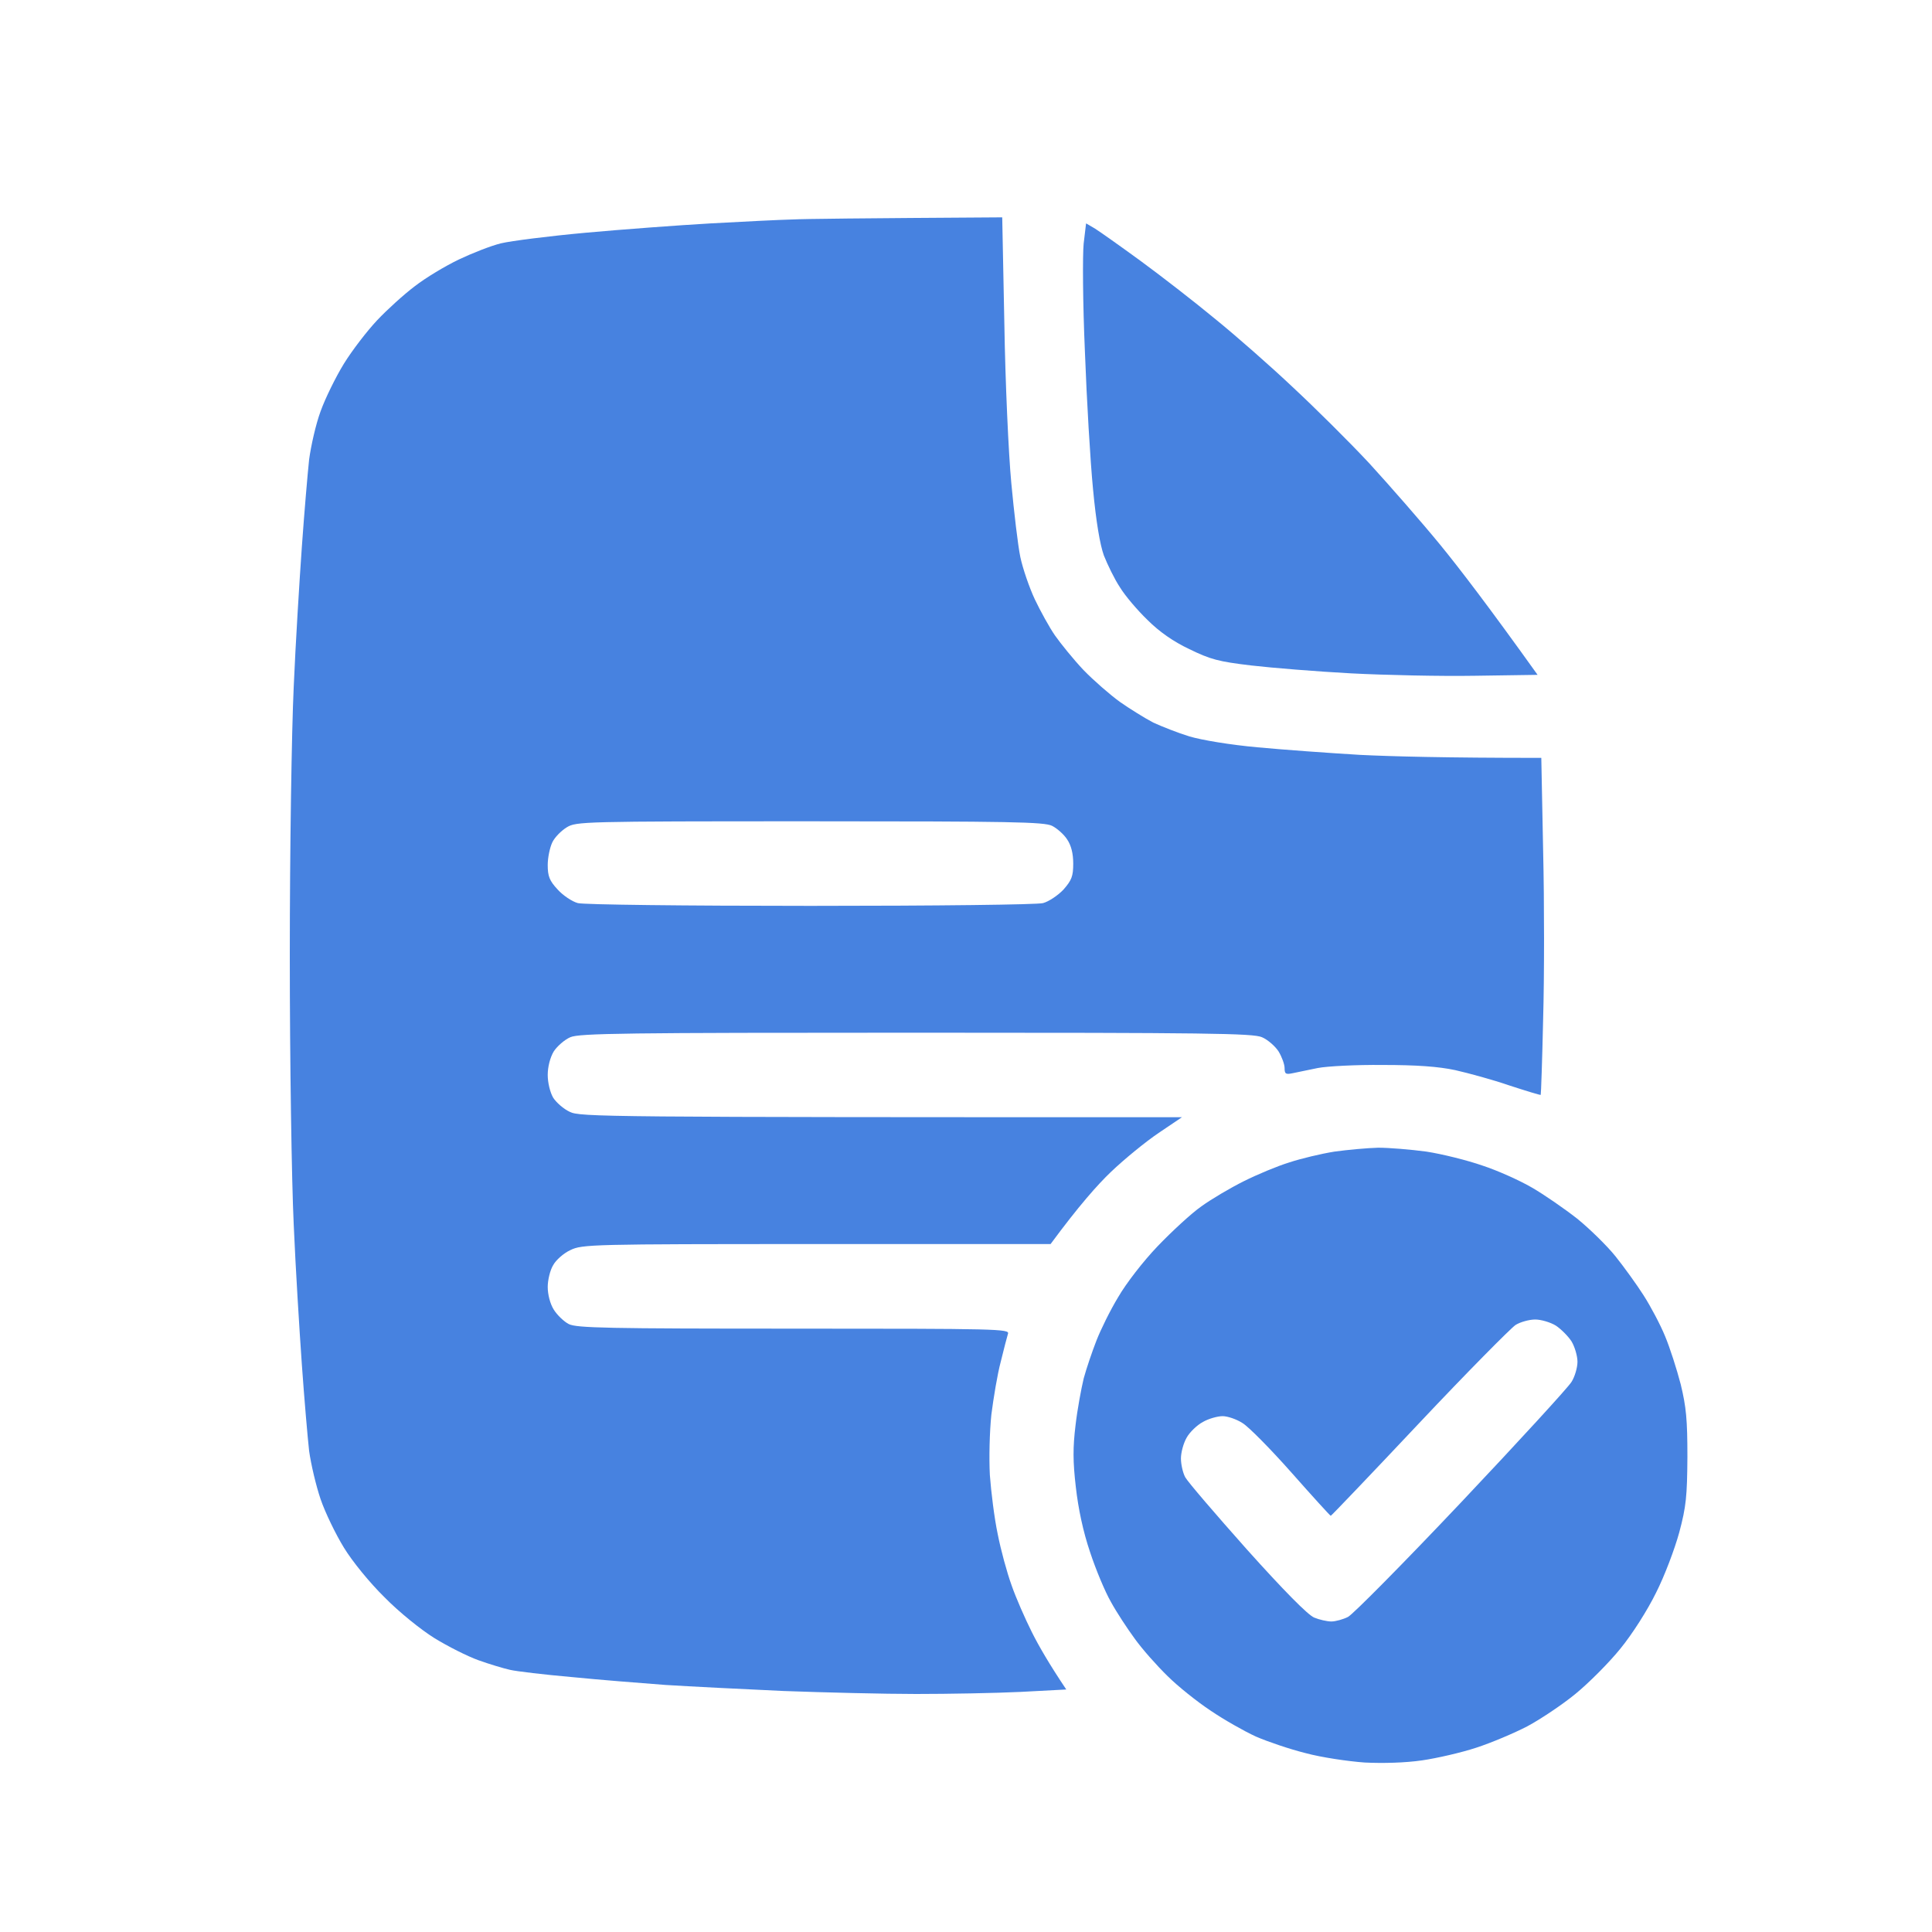
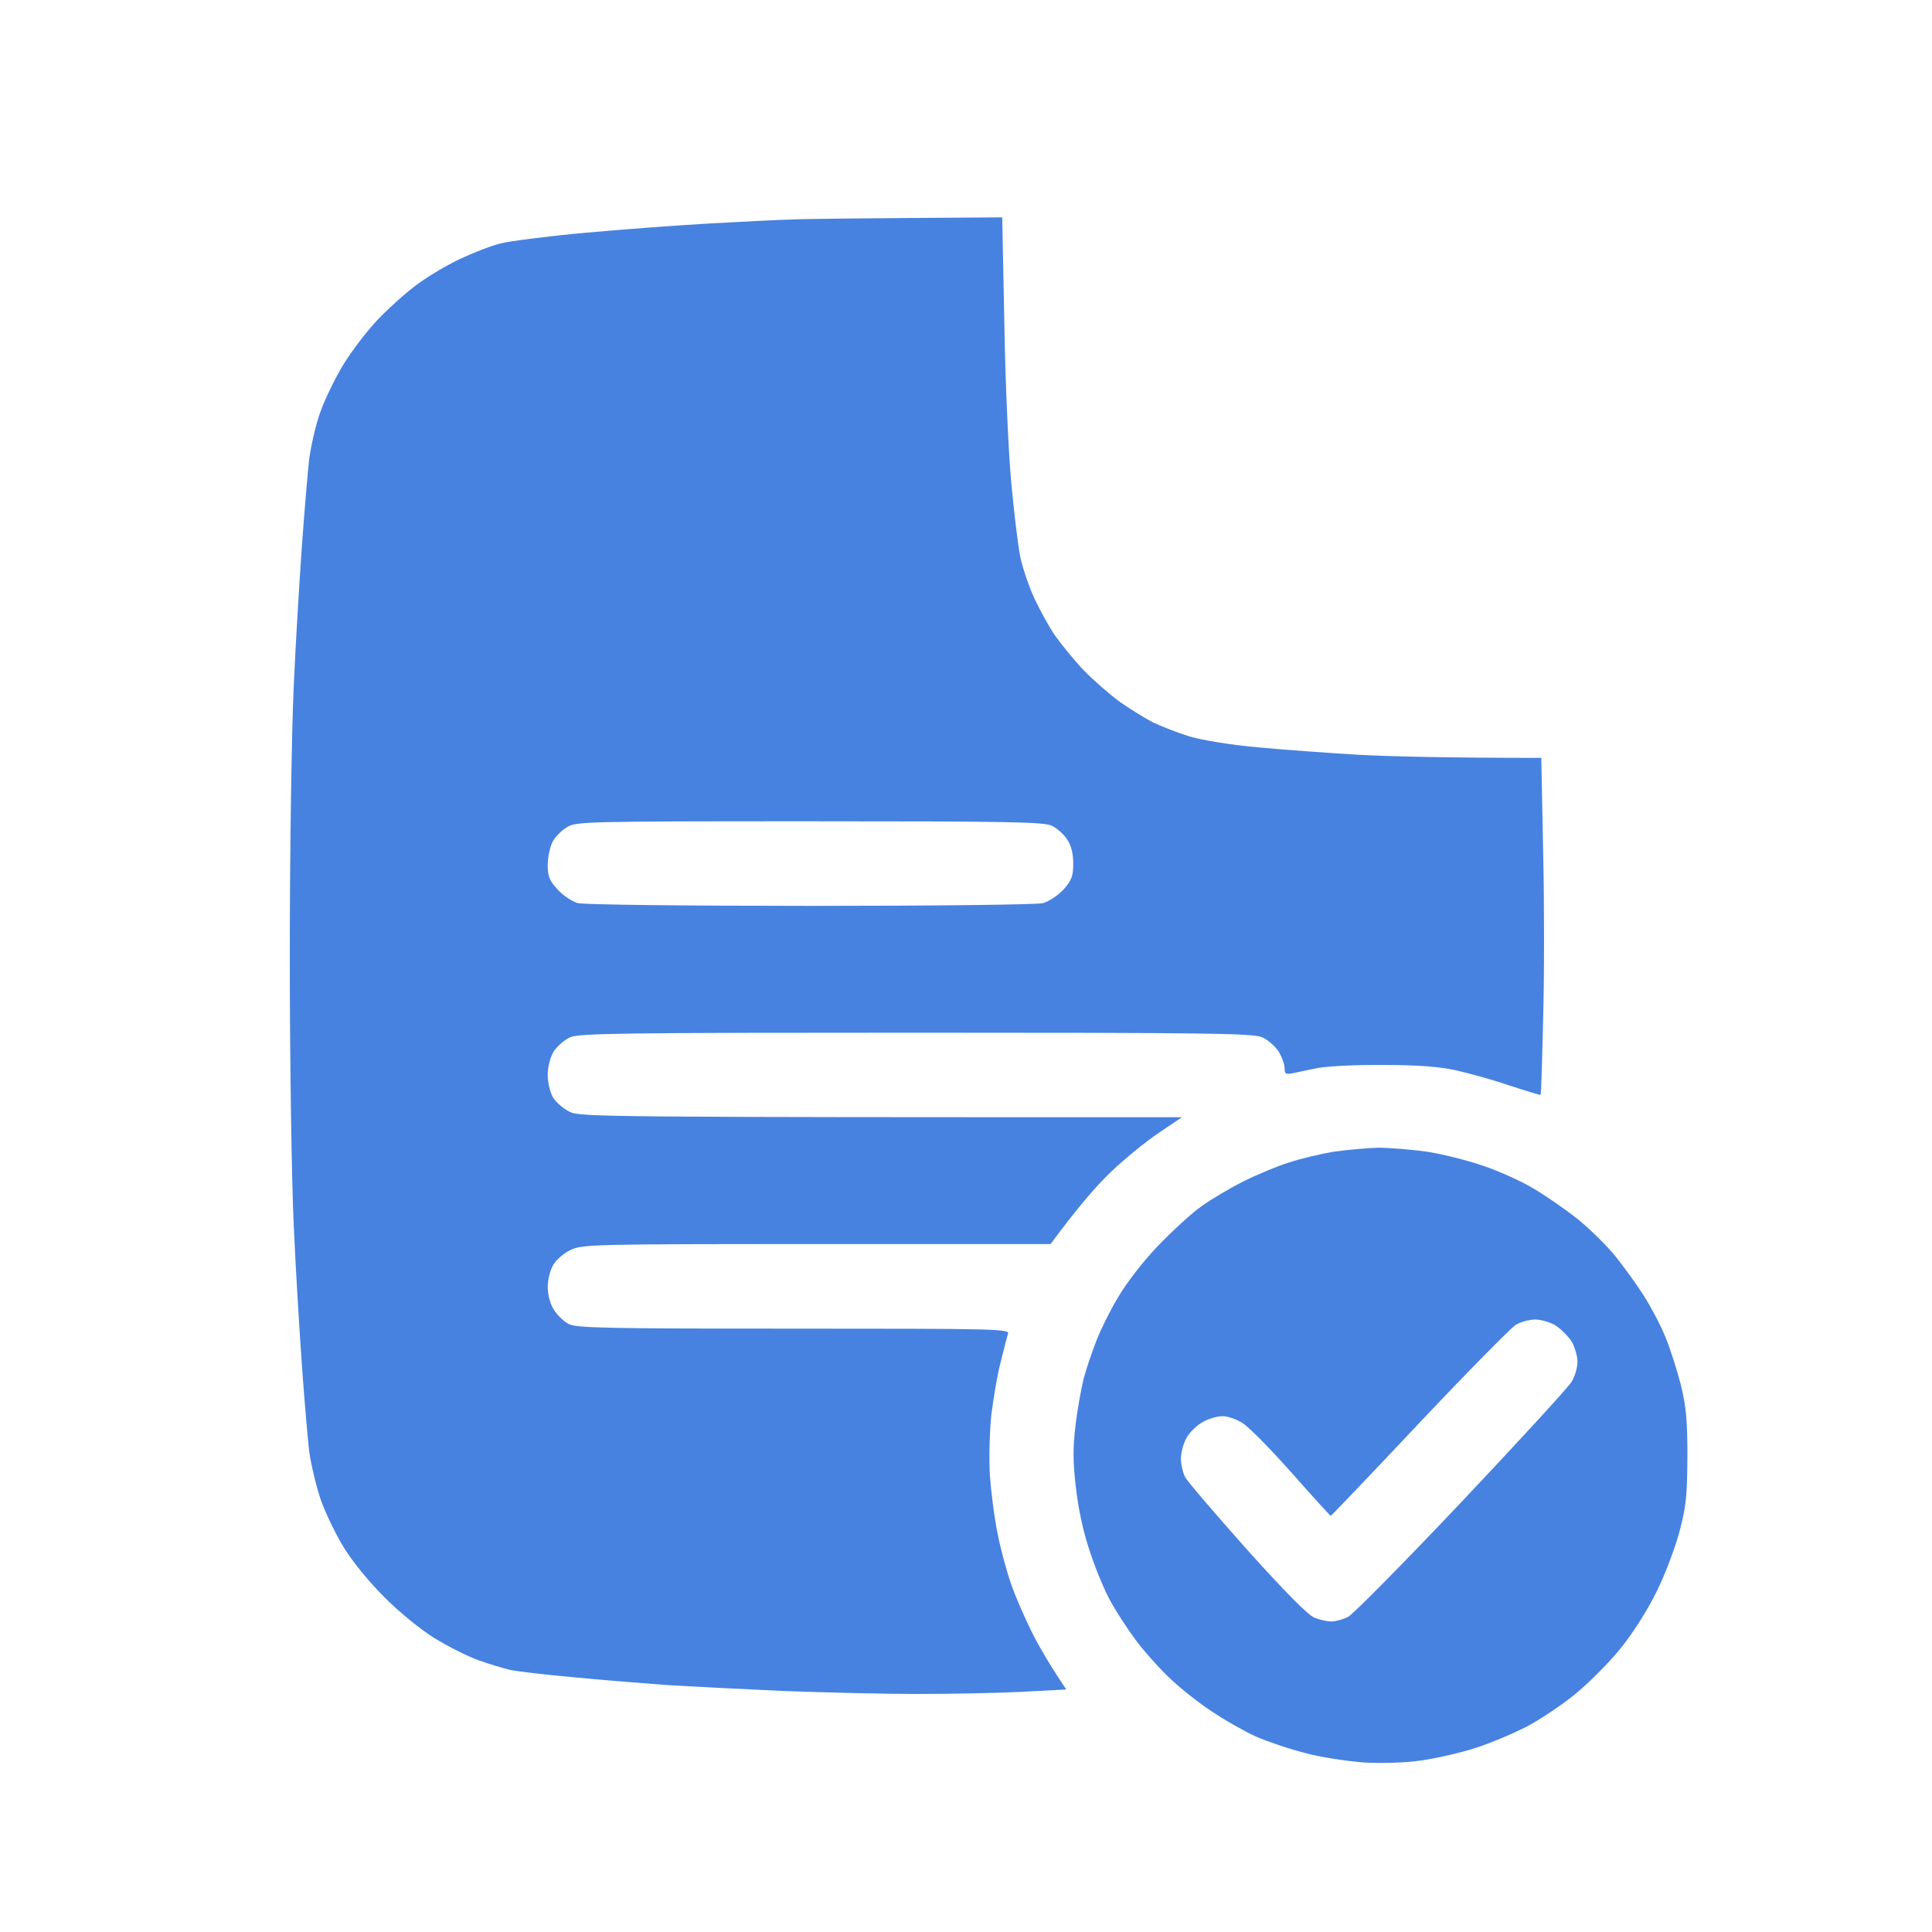
<svg xmlns="http://www.w3.org/2000/svg" fill="none" viewBox="0 0 40 40" height="40" width="40">
  <path fill="#4782E0" d="M20.75 4.5L20.794 6.701C20.813 7.914 20.881 9.402 20.938 10.002C20.994 10.602 21.075 11.296 21.125 11.534C21.175 11.771 21.313 12.171 21.425 12.409C21.538 12.646 21.726 12.99 21.844 13.159C21.963 13.328 22.226 13.653 22.432 13.872C22.645 14.091 22.982 14.384 23.189 14.534C23.395 14.678 23.708 14.872 23.877 14.96C24.052 15.041 24.383 15.172 24.627 15.247C24.877 15.322 25.477 15.422 26.034 15.472C26.565 15.522 27.522 15.591 28.16 15.629C28.797 15.66 29.898 15.691 31.911 15.691L31.949 17.617C31.974 18.673 31.974 20.236 31.949 21.099C31.93 21.956 31.905 22.668 31.899 22.668C31.886 22.675 31.599 22.587 31.255 22.475C30.911 22.356 30.404 22.218 30.129 22.156C29.779 22.081 29.329 22.049 28.628 22.049C28.078 22.043 27.472 22.075 27.284 22.112C27.097 22.149 26.865 22.2 26.771 22.218C26.621 22.25 26.596 22.237 26.596 22.112C26.596 22.037 26.54 21.881 26.471 21.768C26.403 21.662 26.246 21.524 26.127 21.474C25.94 21.393 24.996 21.381 18.968 21.381C12.941 21.381 11.996 21.393 11.809 21.474C11.69 21.524 11.534 21.662 11.465 21.768C11.39 21.893 11.34 22.087 11.34 22.256C11.34 22.418 11.39 22.618 11.452 22.725C11.515 22.825 11.671 22.962 11.796 23.019C12.009 23.125 12.453 23.131 24.471 23.131L23.989 23.456C23.72 23.637 23.276 24 23.001 24.263C22.726 24.525 22.332 24.969 21.751 25.757H16.905C12.234 25.757 12.053 25.763 11.809 25.882C11.671 25.945 11.509 26.088 11.452 26.195C11.39 26.295 11.34 26.501 11.34 26.645C11.34 26.801 11.39 26.995 11.465 27.114C11.534 27.226 11.678 27.364 11.777 27.414C11.94 27.495 12.584 27.508 16.436 27.508C20.663 27.508 20.906 27.514 20.869 27.614C20.85 27.676 20.781 27.939 20.719 28.195C20.65 28.452 20.569 28.945 20.525 29.289C20.488 29.646 20.475 30.183 20.494 30.54C20.519 30.884 20.587 31.434 20.656 31.759C20.719 32.084 20.85 32.565 20.944 32.822C21.032 33.078 21.225 33.516 21.363 33.791C21.5 34.066 21.719 34.447 22.076 34.979L21.131 35.029C20.613 35.054 19.637 35.072 18.968 35.072C18.299 35.072 17.061 35.041 16.217 35.01C15.373 34.972 14.279 34.916 13.778 34.885C13.278 34.847 12.409 34.779 11.84 34.722C11.271 34.672 10.696 34.604 10.558 34.572C10.421 34.541 10.127 34.453 9.902 34.372C9.677 34.291 9.27 34.085 8.995 33.916C8.714 33.741 8.263 33.378 7.963 33.072C7.657 32.772 7.294 32.328 7.119 32.04C6.95 31.765 6.732 31.315 6.638 31.04C6.544 30.765 6.438 30.315 6.4 30.04C6.369 29.765 6.3 28.964 6.25 28.258C6.2 27.551 6.119 26.245 6.081 25.351C6.038 24.444 6 21.981 6 19.786C6 17.592 6.038 15.129 6.081 14.222C6.119 13.328 6.2 12.021 6.25 11.315C6.3 10.608 6.369 9.802 6.4 9.514C6.438 9.233 6.538 8.783 6.638 8.514C6.732 8.251 6.95 7.807 7.119 7.532C7.288 7.257 7.601 6.851 7.807 6.632C8.013 6.413 8.364 6.094 8.589 5.925C8.814 5.75 9.22 5.507 9.495 5.375C9.77 5.244 10.164 5.088 10.371 5.038C10.577 4.988 11.365 4.888 12.121 4.819C12.878 4.75 14.047 4.663 14.716 4.625C15.385 4.588 16.148 4.55 16.404 4.544C16.661 4.531 17.743 4.519 20.75 4.5V4.5ZM11.434 17.442C11.384 17.548 11.34 17.754 11.34 17.911C11.34 18.142 11.377 18.236 11.546 18.417C11.652 18.536 11.846 18.667 11.965 18.698C12.09 18.73 14.16 18.755 16.78 18.755C19.399 18.755 21.469 18.73 21.594 18.698C21.713 18.667 21.907 18.536 22.019 18.417C22.188 18.223 22.22 18.142 22.22 17.879C22.22 17.671 22.178 17.504 22.094 17.379C22.026 17.273 21.882 17.148 21.782 17.098C21.619 17.017 20.931 17.004 16.767 17.004C12.046 17.004 11.928 17.01 11.734 17.129C11.621 17.198 11.484 17.335 11.434 17.442Z" clip-rule="evenodd" fill-rule="evenodd" />
-   <path fill="#4782E0" d="M22.462 7.282C22.418 6.288 22.412 5.281 22.436 5.044L22.486 4.625L22.668 4.731C22.768 4.794 23.193 5.094 23.612 5.4C24.031 5.707 24.725 6.244 25.156 6.601C25.588 6.951 26.313 7.588 26.763 8.014C27.22 8.439 27.933 9.145 28.352 9.595C28.764 10.046 29.427 10.802 29.821 11.283C30.215 11.765 30.828 12.565 31.834 13.972L30.54 13.991C29.833 14.003 28.677 13.978 27.97 13.941C27.264 13.903 26.338 13.828 25.907 13.778C25.225 13.697 25.063 13.653 24.625 13.44C24.294 13.284 24 13.078 23.756 12.834C23.549 12.634 23.293 12.334 23.187 12.159C23.074 11.99 22.93 11.69 22.855 11.502C22.774 11.277 22.693 10.802 22.63 10.127C22.574 9.558 22.499 8.282 22.462 7.282Z" />
  <path fill="#4782E0" d="M28.533 23.762C28.758 23.762 29.209 23.799 29.534 23.843C29.859 23.893 30.384 24.024 30.69 24.131C30.997 24.231 31.459 24.437 31.716 24.587C31.966 24.731 32.391 25.025 32.654 25.231C32.916 25.444 33.273 25.794 33.448 26.012C33.623 26.231 33.886 26.594 34.029 26.819C34.173 27.044 34.373 27.419 34.473 27.663C34.573 27.901 34.717 28.351 34.798 28.663C34.911 29.132 34.936 29.389 34.936 30.164C34.93 30.977 34.911 31.189 34.767 31.727C34.673 32.071 34.461 32.633 34.286 32.977C34.111 33.334 33.798 33.828 33.548 34.134C33.31 34.428 32.891 34.847 32.616 35.072C32.341 35.297 31.891 35.597 31.622 35.741C31.347 35.884 30.872 36.084 30.565 36.184C30.259 36.285 29.746 36.403 29.44 36.447C29.096 36.497 28.633 36.51 28.252 36.491C27.908 36.466 27.358 36.385 27.033 36.297C26.707 36.216 26.245 36.059 26.001 35.953C25.757 35.841 25.338 35.603 25.063 35.416C24.788 35.234 24.388 34.915 24.175 34.703C23.956 34.49 23.65 34.146 23.494 33.928C23.337 33.715 23.112 33.371 23 33.165C22.881 32.959 22.687 32.496 22.568 32.133C22.424 31.708 22.324 31.233 22.274 30.789C22.212 30.258 22.212 29.964 22.268 29.507C22.305 29.182 22.387 28.745 22.437 28.538C22.493 28.332 22.612 27.982 22.7 27.757C22.787 27.532 22.987 27.125 23.15 26.857C23.312 26.575 23.669 26.113 23.969 25.8C24.263 25.494 24.669 25.118 24.875 24.975C25.082 24.825 25.476 24.593 25.751 24.456C26.026 24.318 26.445 24.143 26.689 24.068C26.933 23.987 27.352 23.887 27.627 23.843C27.902 23.805 28.308 23.768 28.533 23.762V23.762ZM29.377 29.47C28.383 30.526 27.558 31.389 27.552 31.383C27.539 31.383 27.176 30.983 26.739 30.489C26.307 30.001 25.851 29.539 25.726 29.464C25.601 29.382 25.413 29.32 25.313 29.32C25.213 29.32 25.026 29.37 24.907 29.439C24.788 29.501 24.631 29.651 24.569 29.764C24.5 29.883 24.45 30.076 24.45 30.195C24.45 30.314 24.488 30.489 24.538 30.583C24.588 30.677 25.163 31.346 25.813 32.077C26.582 32.934 27.076 33.434 27.208 33.49C27.314 33.534 27.477 33.571 27.564 33.571C27.652 33.571 27.808 33.527 27.908 33.477C28.008 33.427 29.065 32.358 30.253 31.102C31.441 29.845 32.466 28.726 32.535 28.613C32.604 28.507 32.66 28.313 32.66 28.194C32.66 28.076 32.604 27.882 32.535 27.769C32.466 27.663 32.316 27.513 32.21 27.444C32.097 27.375 31.903 27.319 31.785 27.319C31.666 27.319 31.478 27.369 31.378 27.432C31.278 27.5 30.372 28.413 29.377 29.47Z" clip-rule="evenodd" fill-rule="evenodd" />
</svg>